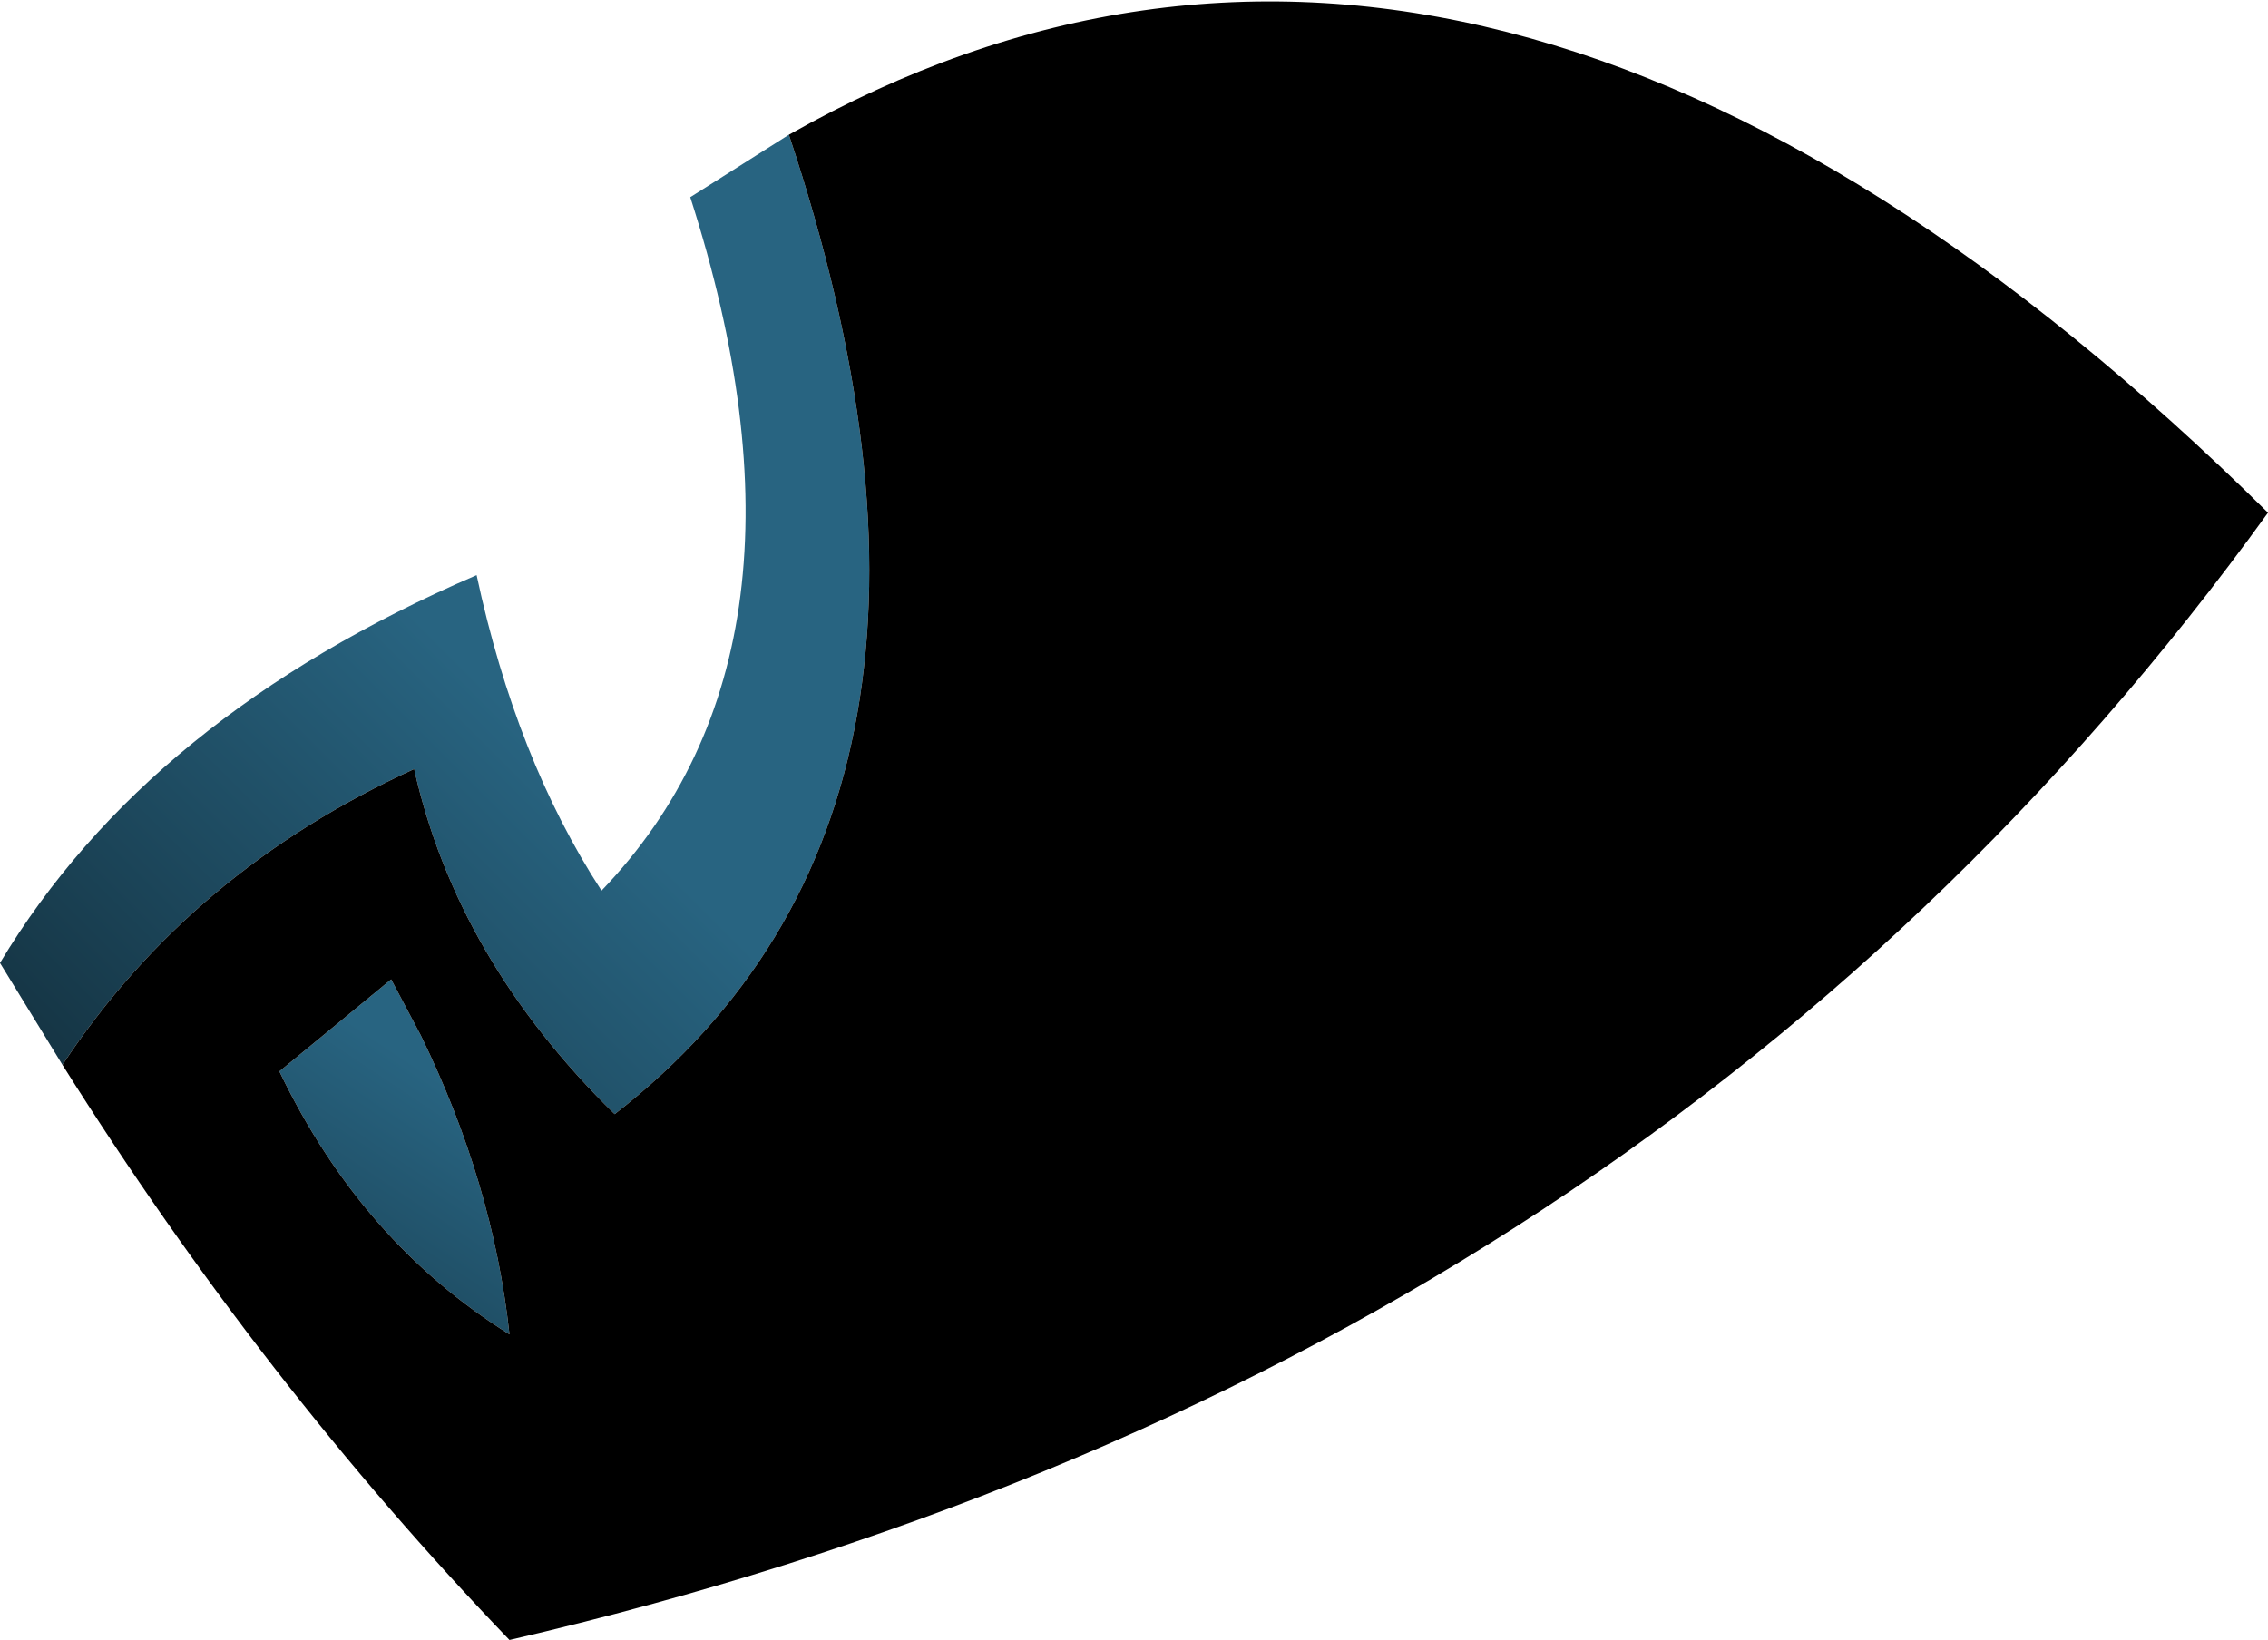
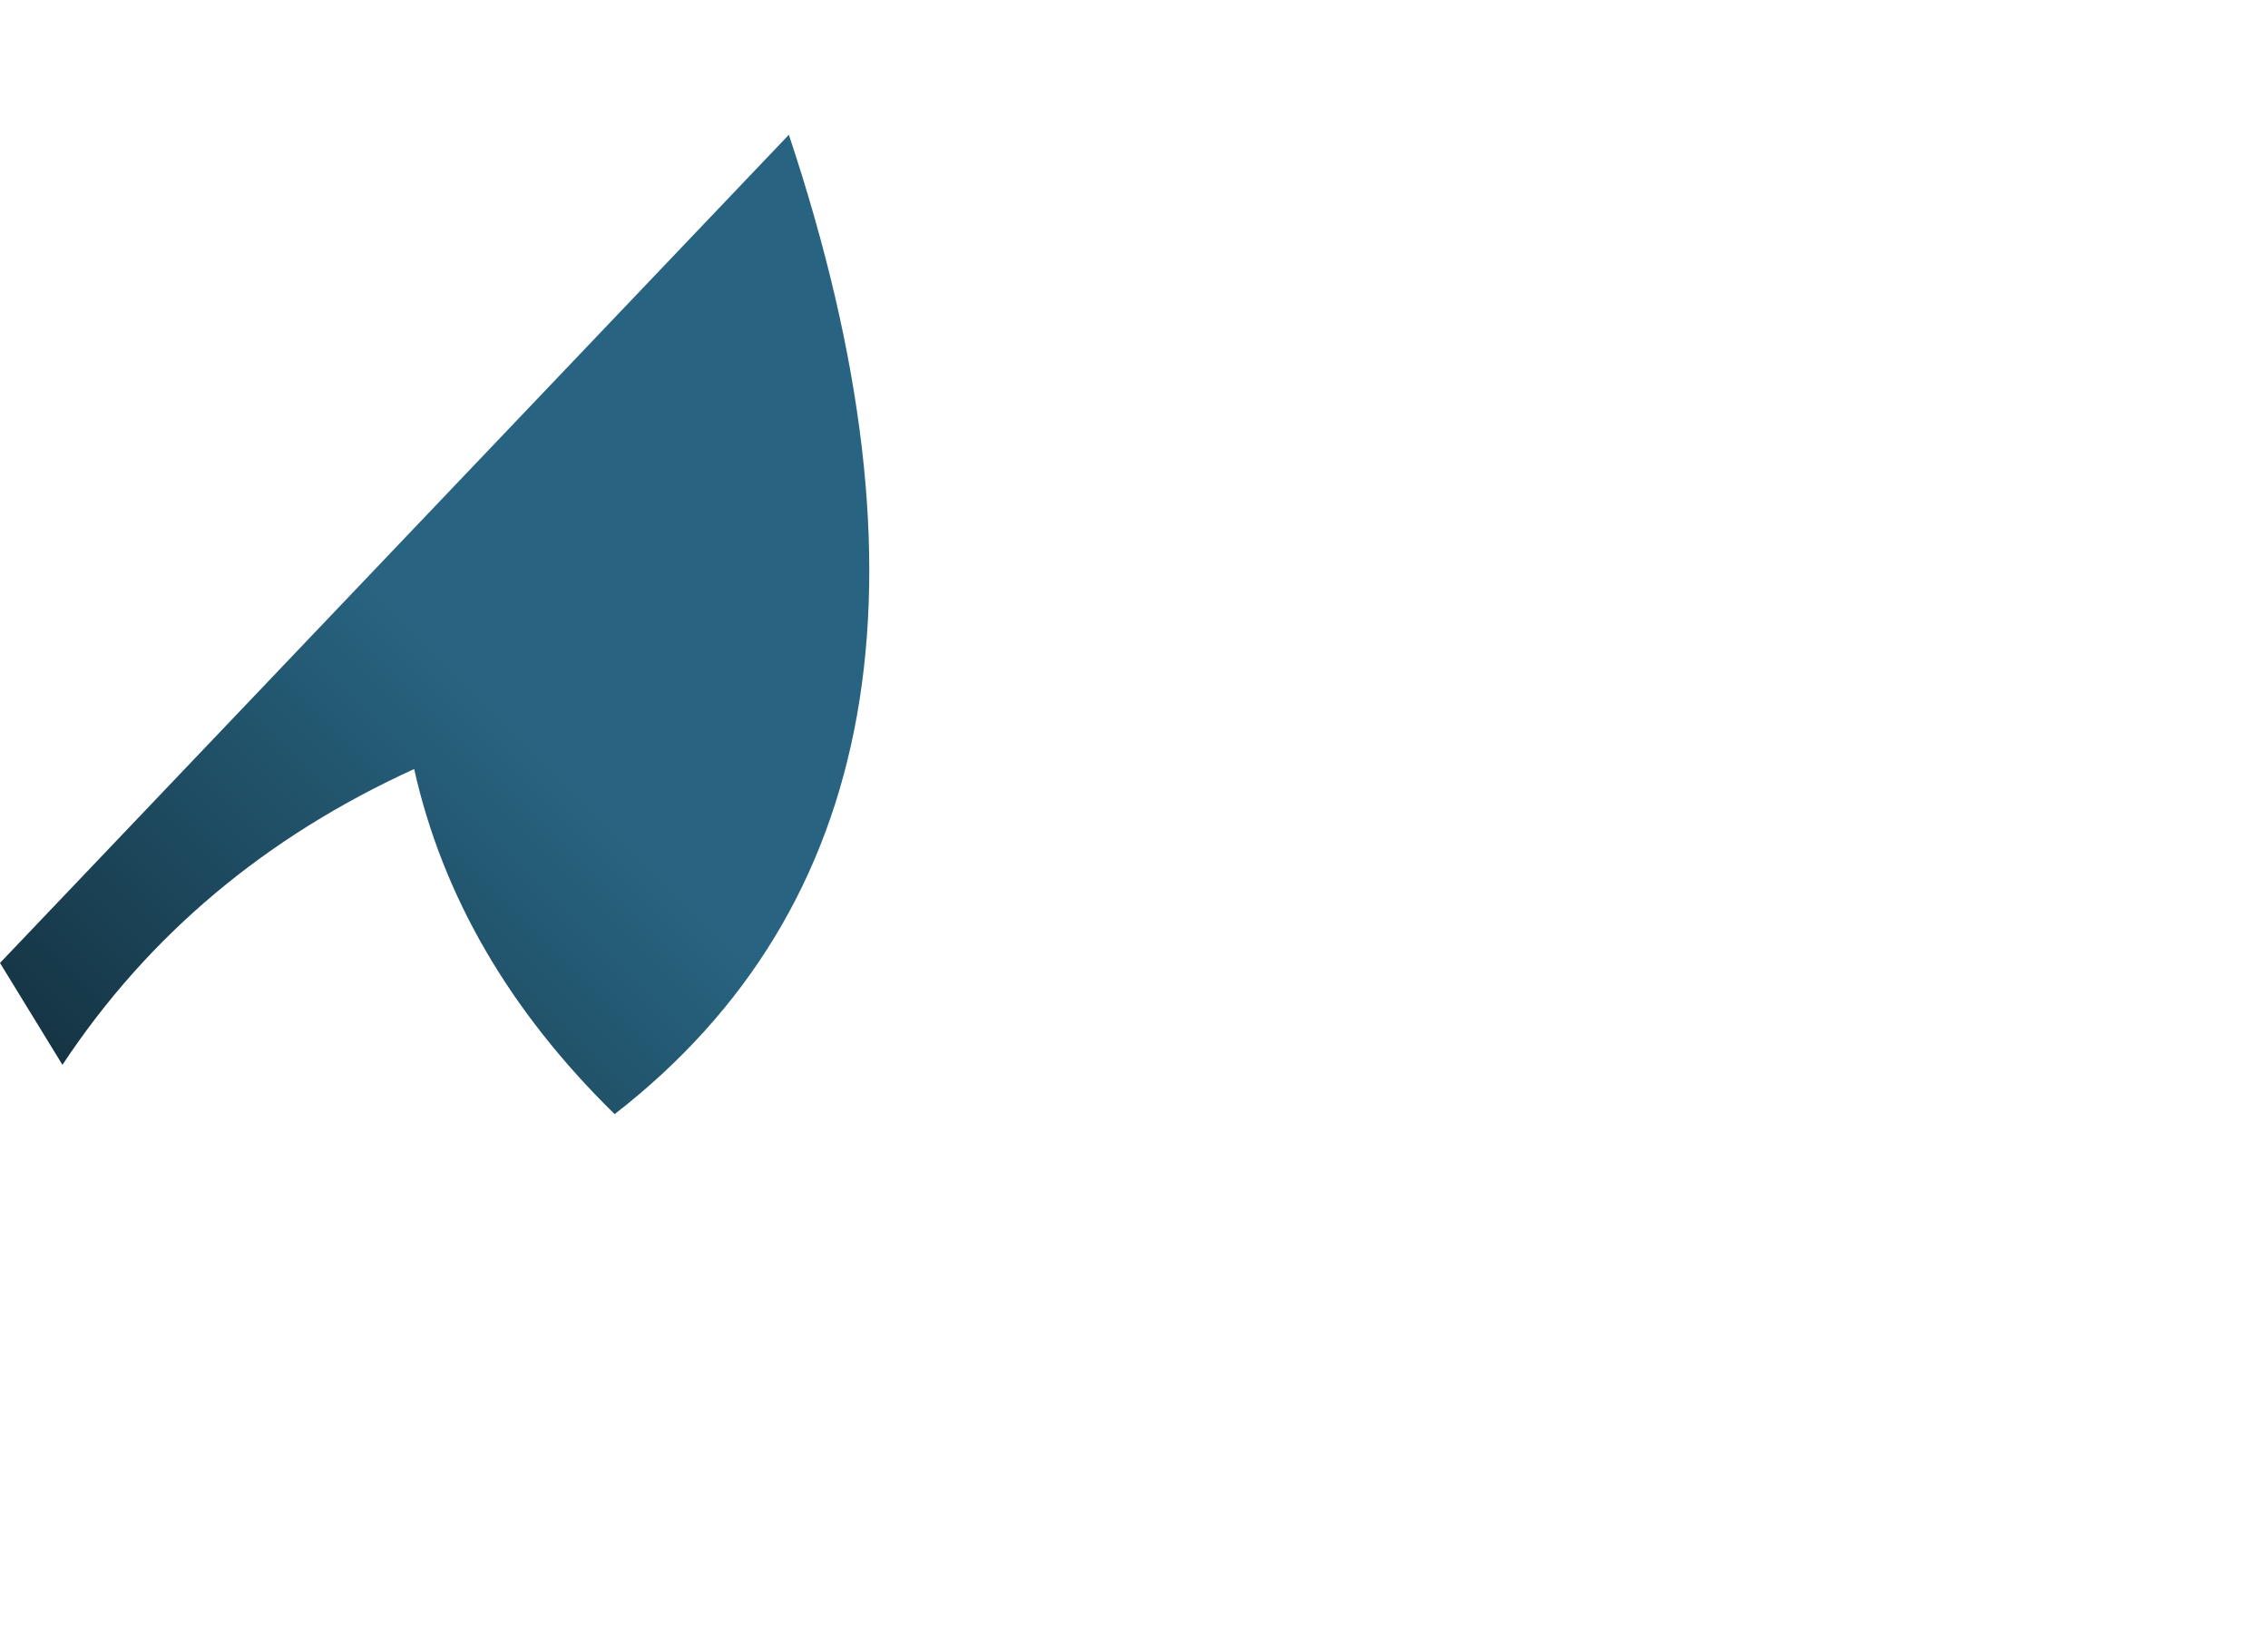
<svg xmlns="http://www.w3.org/2000/svg" height="24.95px" width="34.5px">
  <g transform="matrix(1.0, 0.0, 0.0, 1.0, 17.25, 12.45)">
-     <path d="M-16.3 3.75 L-17.25 2.2 Q-15.0 -1.55 -10.0 -3.7 -9.4 -0.9 -8.1 1.1 -4.55 -2.6 -6.75 -9.45 L-5.25 -10.4 Q-1.85 -0.2 -7.9 4.5 -10.3 2.15 -10.95 -0.75 -14.35 0.8 -16.3 3.75" fill="url(#gradient0)" fill-rule="evenodd" stroke="none" />
-     <path d="M-11.3 2.45 L-10.85 3.3 Q-9.75 5.55 -9.5 7.85 -11.75 6.45 -13.0 3.85 L-11.3 2.45" fill="url(#gradient1)" fill-rule="evenodd" stroke="none" />
-     <path d="M-16.3 3.75 Q-14.35 0.8 -10.95 -0.75 -10.3 2.15 -7.9 4.5 -1.85 -0.2 -5.25 -10.4 5.35 -16.4 17.25 -4.65 7.75 8.5 -9.5 12.5 -13.25 8.6 -16.3 3.75 M-11.3 2.45 L-13.0 3.85 Q-11.75 6.45 -9.5 7.85 -9.75 5.55 -10.85 3.3 L-11.3 2.45" fill="#000000" fill-rule="evenodd" stroke="none" />
+     <path d="M-16.3 3.75 L-17.25 2.2 L-5.25 -10.4 Q-1.85 -0.2 -7.9 4.5 -10.3 2.15 -10.95 -0.75 -14.35 0.8 -16.3 3.75" fill="url(#gradient0)" fill-rule="evenodd" stroke="none" />
  </g>
  <defs>
    <linearGradient gradientTransform="matrix(-0.007, 0.009, -0.004, -0.004, -14.9, 6.05)" gradientUnits="userSpaceOnUse" id="gradient0" spreadMethod="pad" x1="-819.2" x2="819.2">
      <stop offset="0.0" stop-color="#286481" />
      <stop offset="0.988" stop-color="#000000" />
    </linearGradient>
    <linearGradient gradientTransform="matrix(-0.004, 0.007, -0.003, -0.002, -13.7, 9.8)" gradientUnits="userSpaceOnUse" id="gradient1" spreadMethod="pad" x1="-819.2" x2="819.2">
      <stop offset="0.0" stop-color="#286481" />
      <stop offset="0.988" stop-color="#000000" />
    </linearGradient>
  </defs>
</svg>